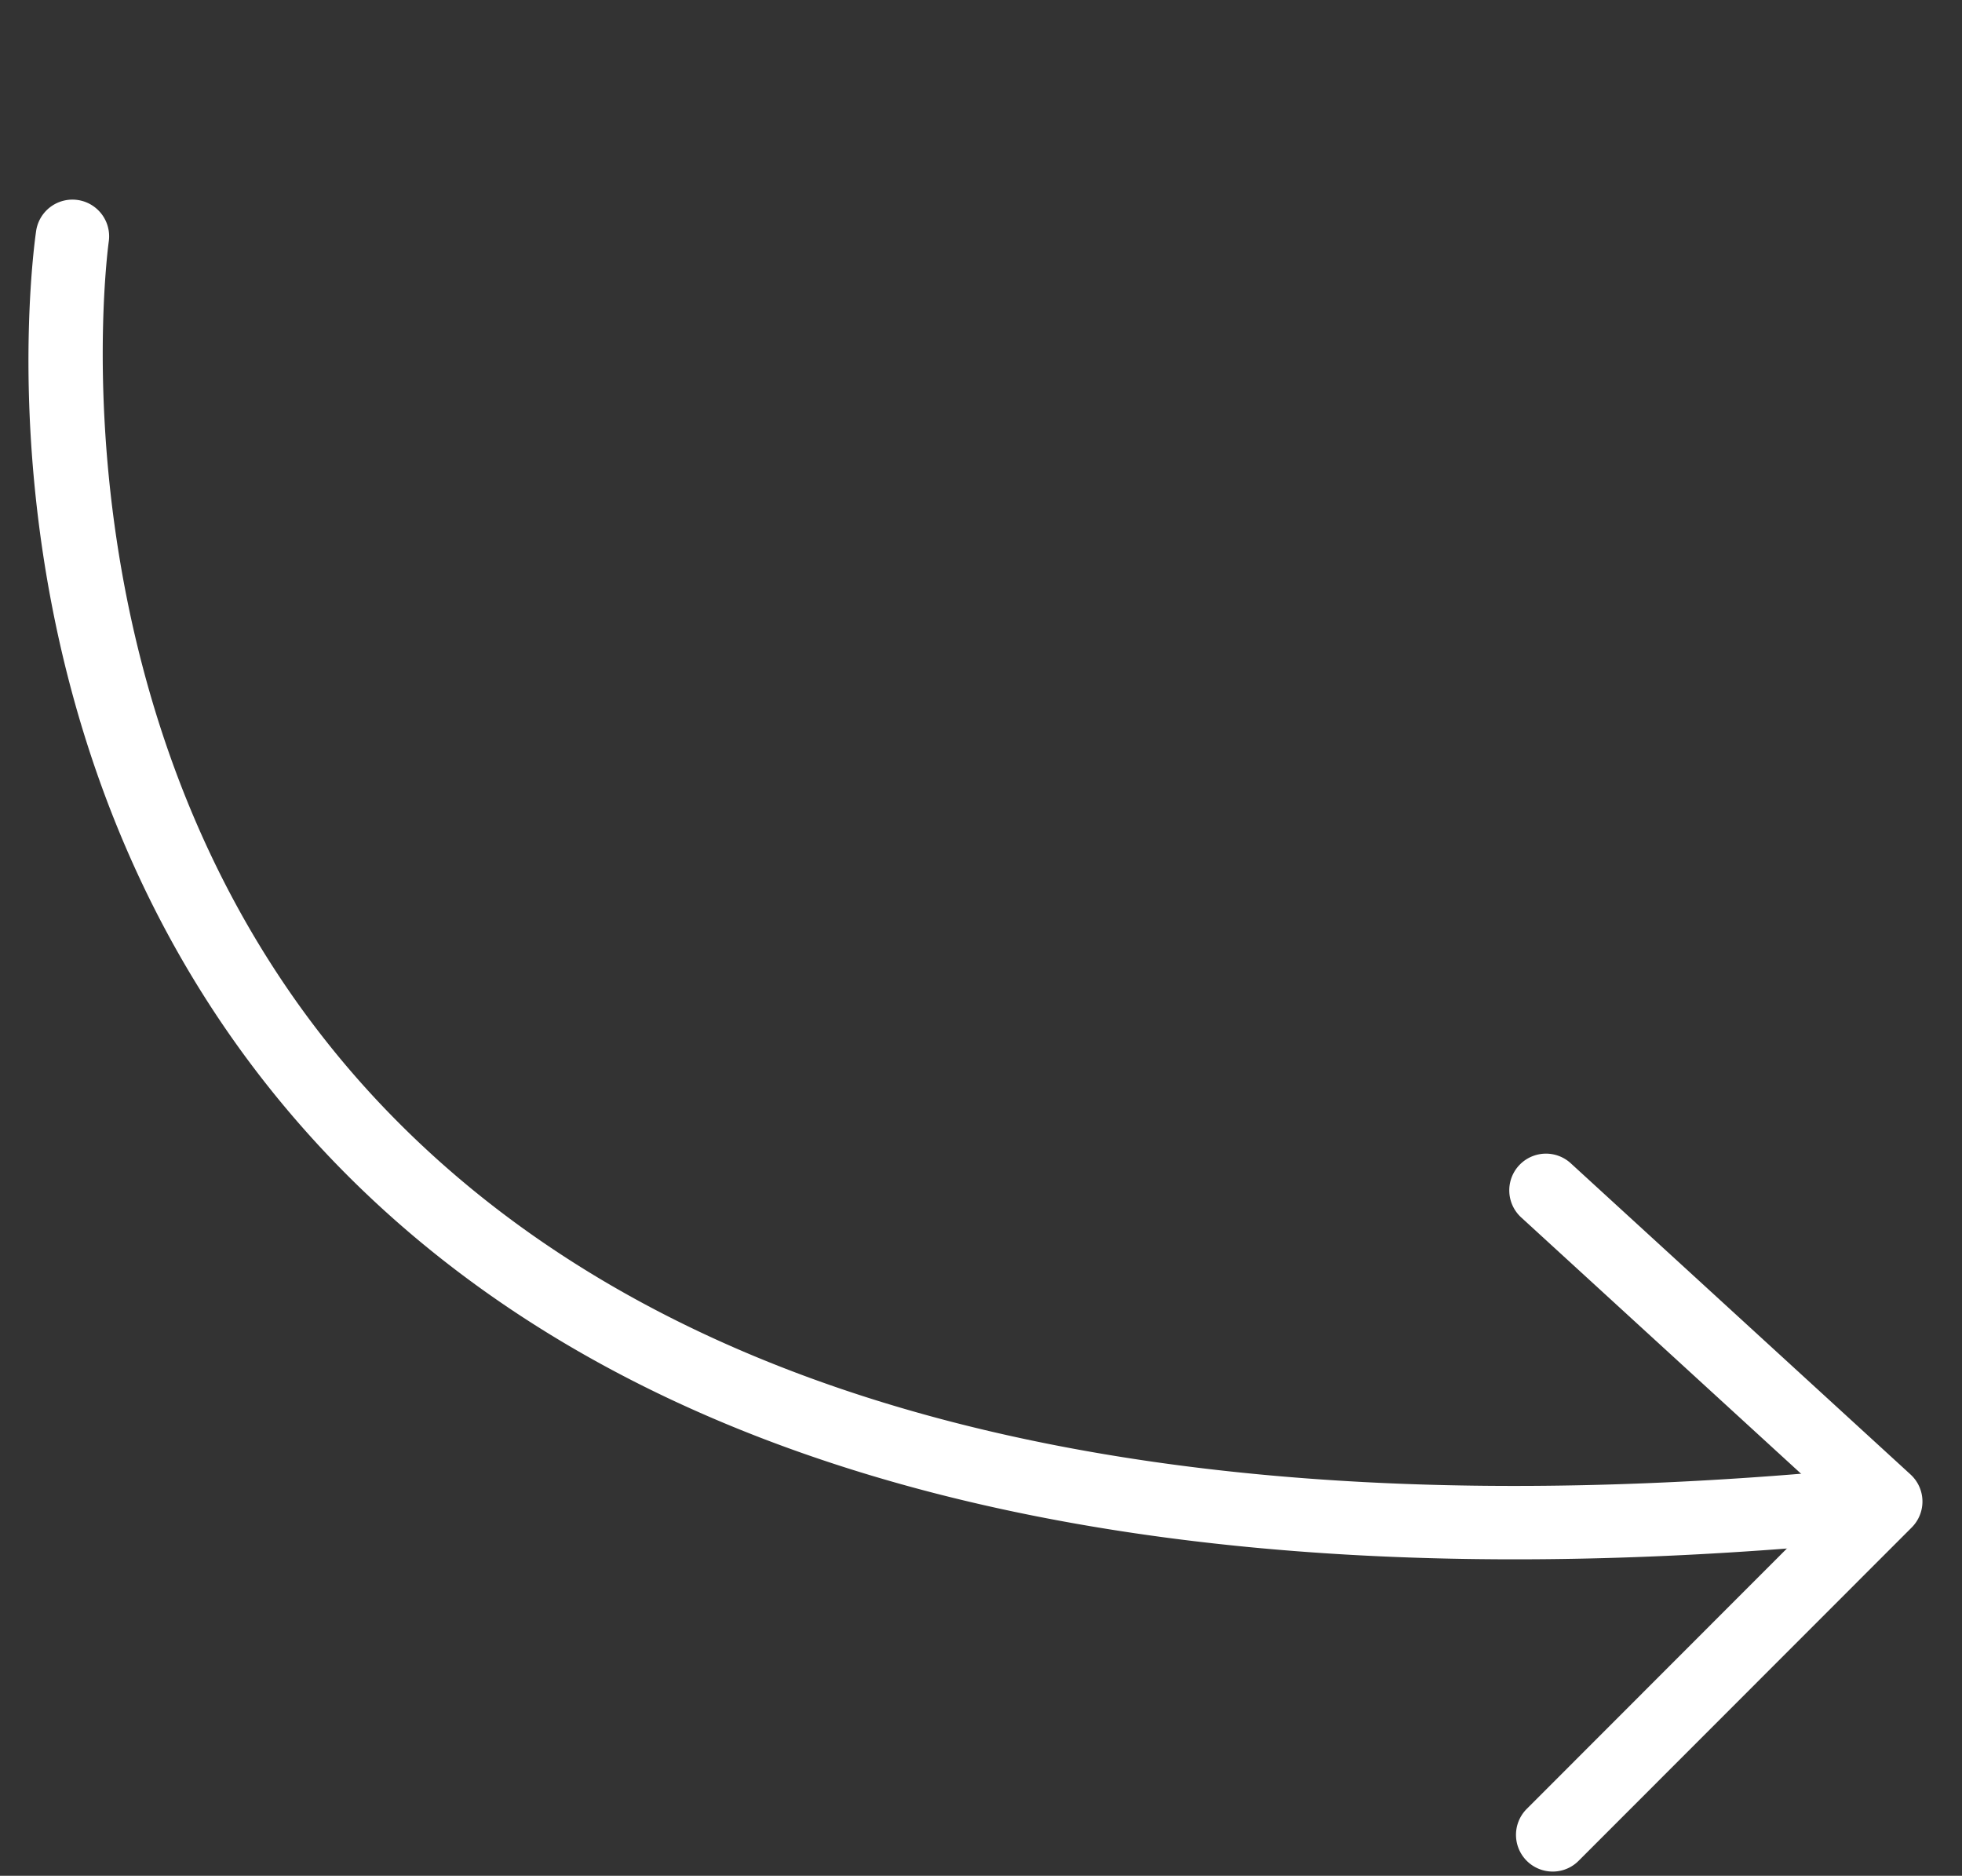
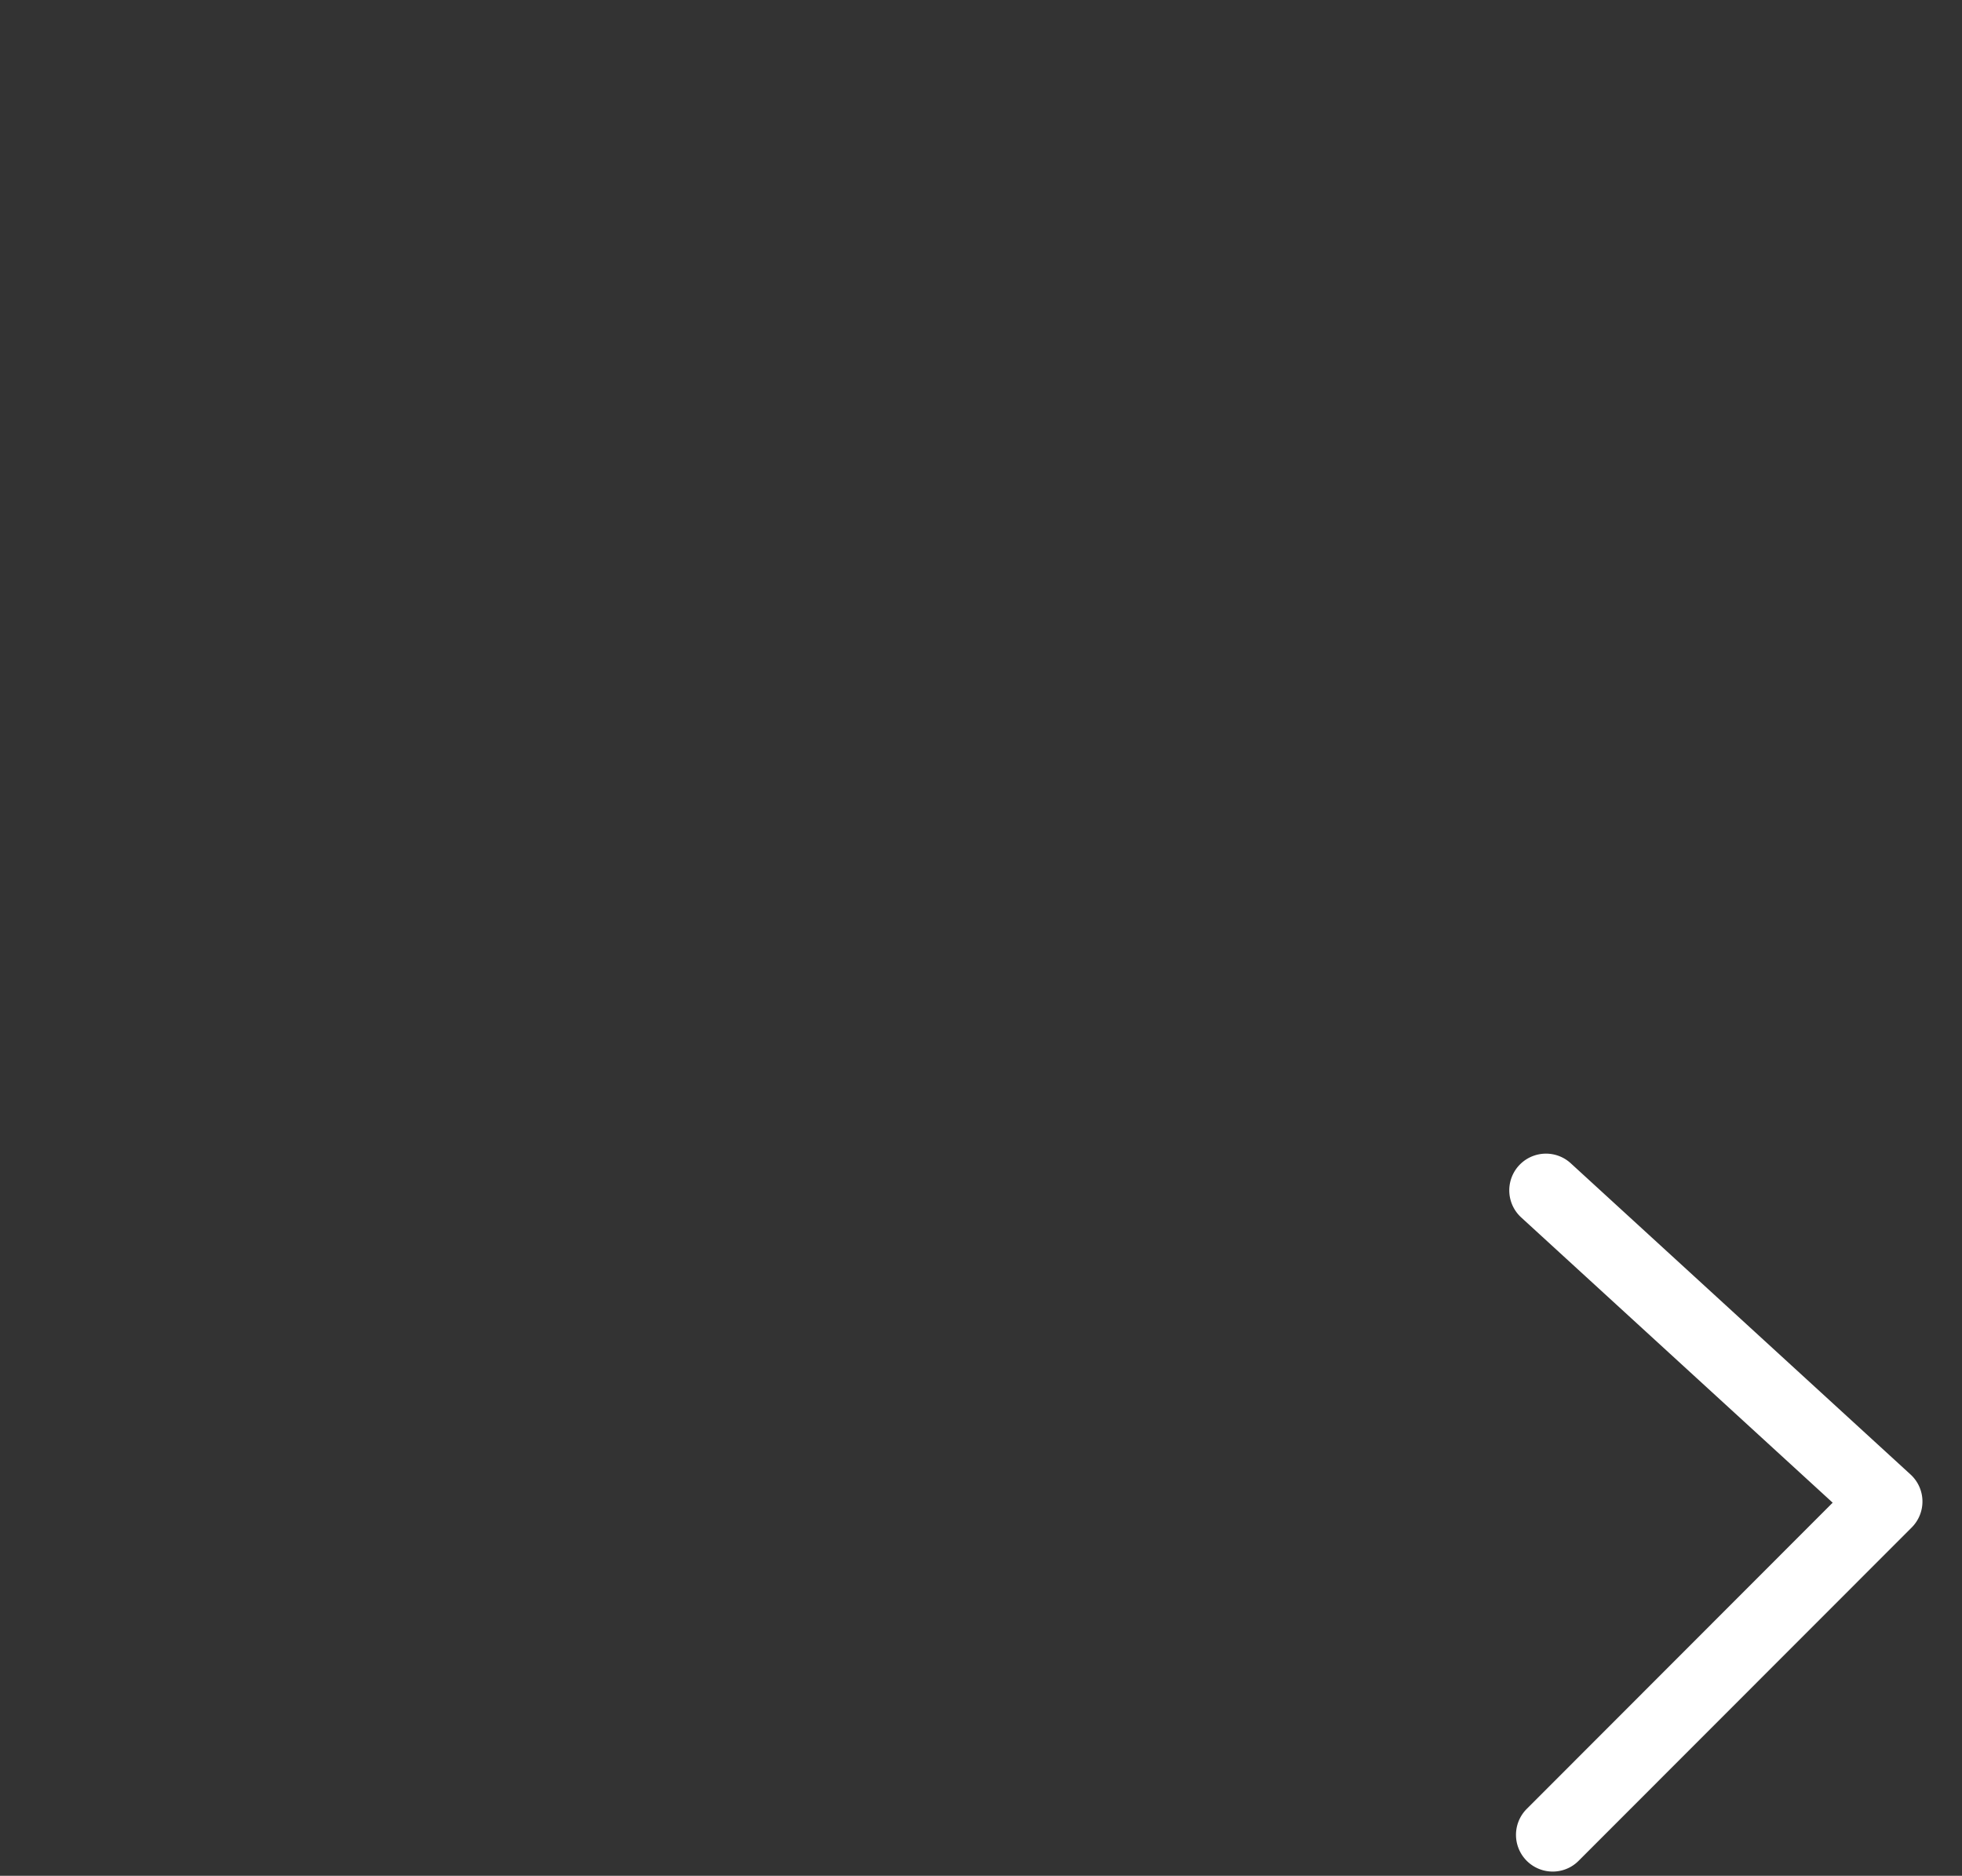
<svg xmlns="http://www.w3.org/2000/svg" width="103.498" height="98.932" viewBox="0 0 103.498 98.932">
  <rect x="0" y="0" width="103.498" height="98.932" fill="#333333" stroke="none" />
  <g id="noun-arrow-2185567" transform="translate(-183.946 -73.016) rotate(-7)">
-     <path id="Path_1245" data-name="Path 1245" d="M260.292,187.555h-.064c-37.164-1.2-63.027-11.351-76.874-30.167-16.63-22.6-9.572-49.089-9.262-50.206a1.936,1.936,0,0,1,3.732,1.03c-.07.256-6.85,25.86,8.677,46.918,13.115,17.787,37.963,27.394,73.852,28.554a1.936,1.936,0,0,1-.062,3.871Z" transform="translate(0 0)" fill="#fff" />
    <path id="Path_1246" data-name="Path 1246" d="M423.413,358.354a1.936,1.936,0,0,1-1.193-3.461l17.987-14.064L425.73,323.891a1.936,1.936,0,0,1,2.944-2.515l15.791,18.477a1.934,1.934,0,0,1-.281,2.783L424.6,357.945a1.919,1.919,0,0,1-1.189.409Z" transform="translate(-180.234 -155.494)" fill="#fff" />
  </g>
</svg>